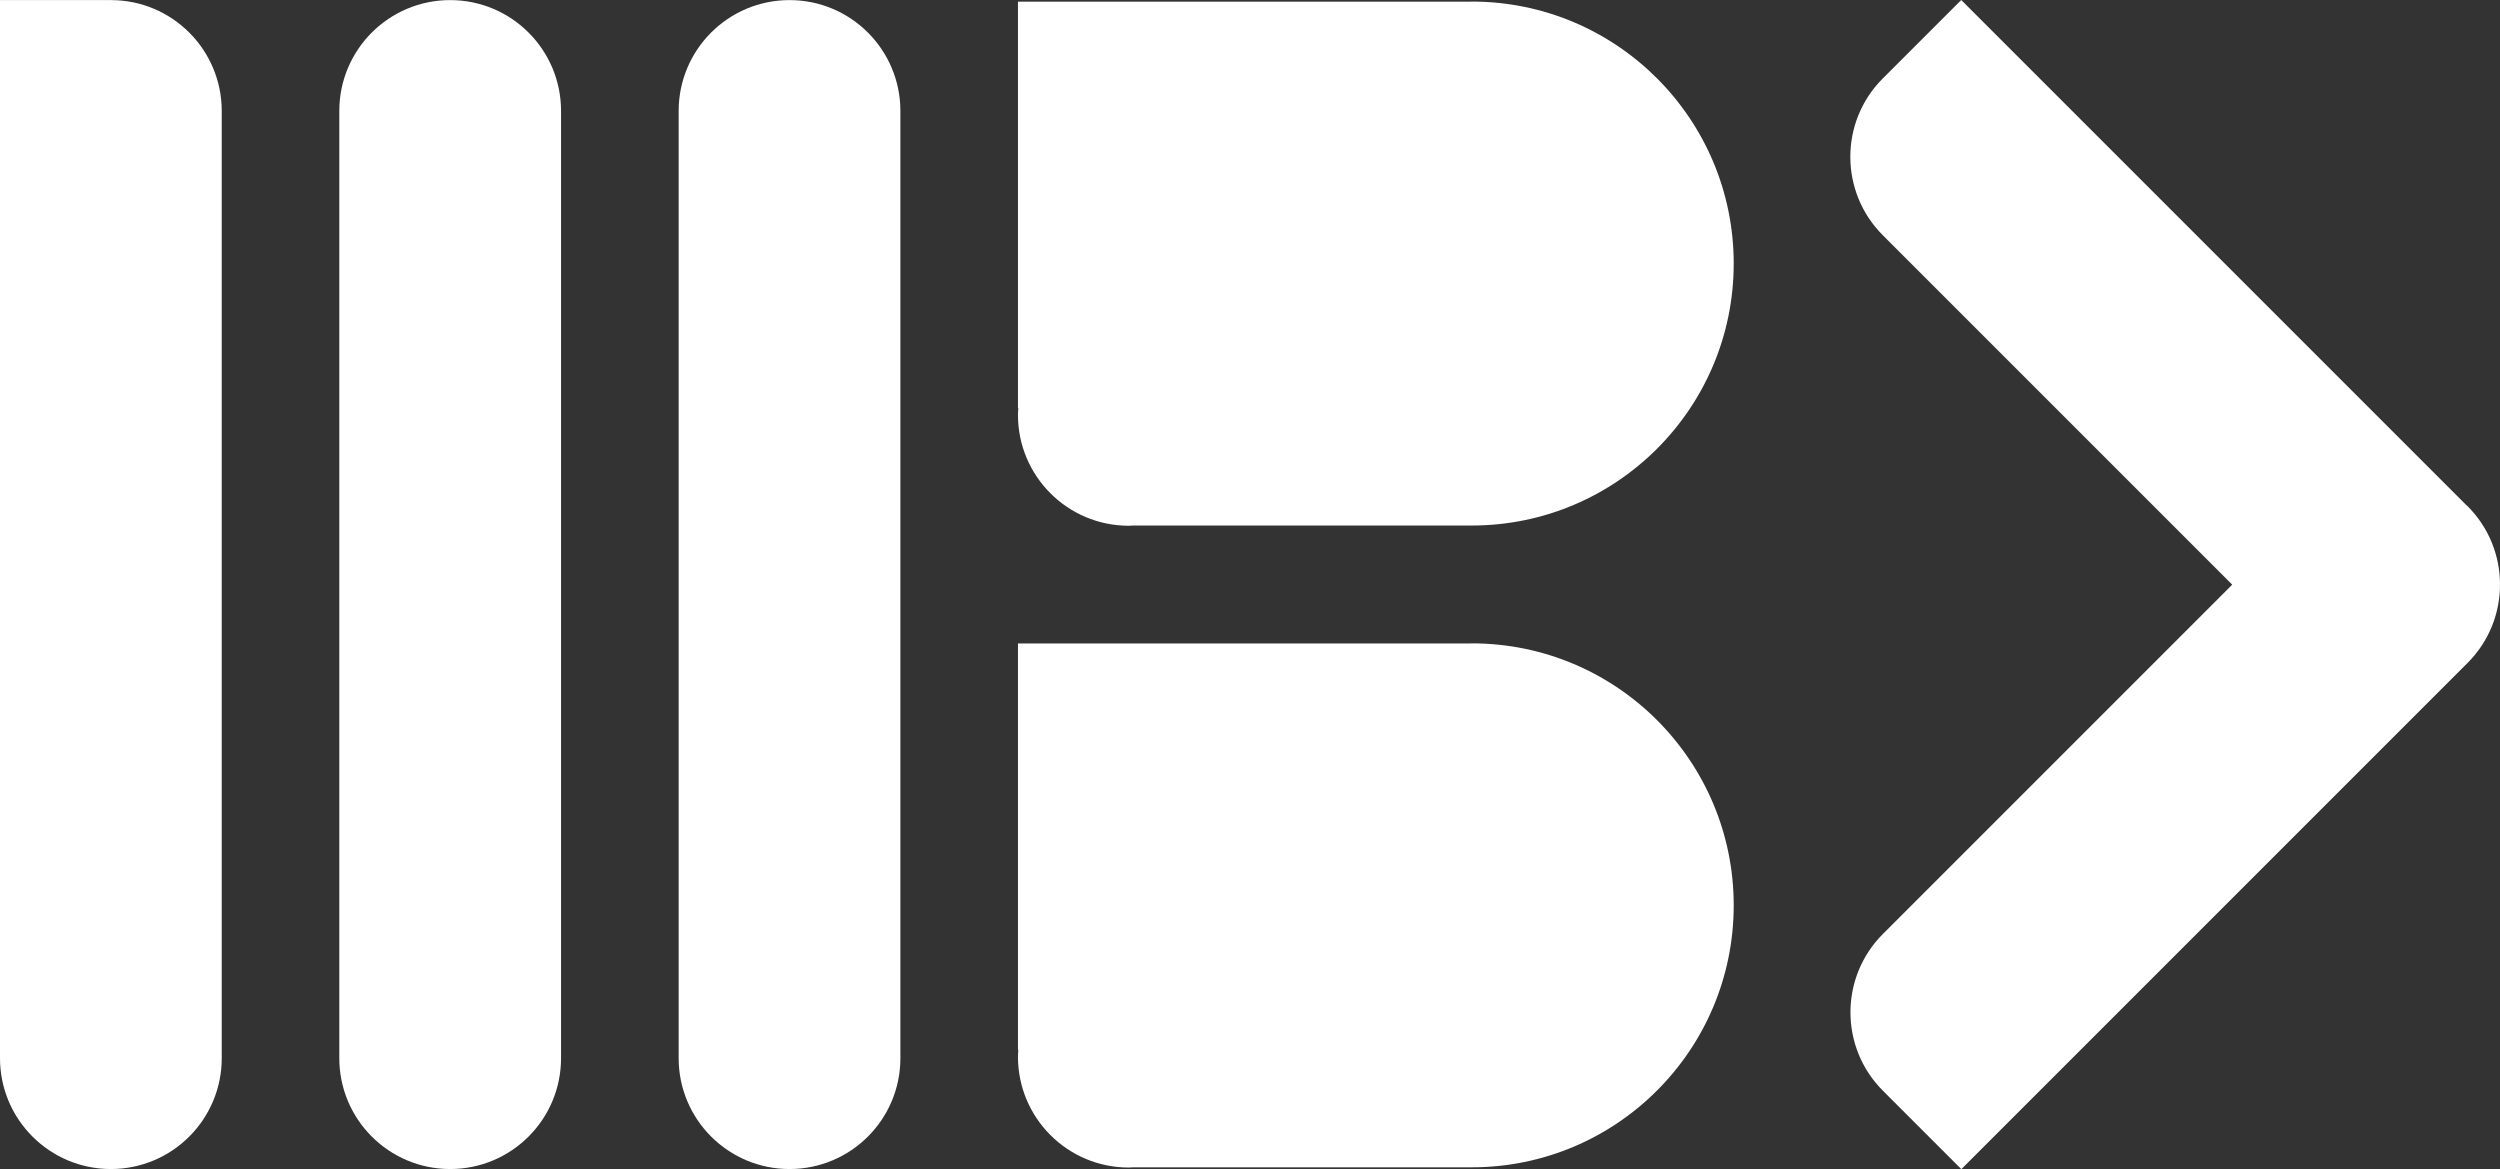
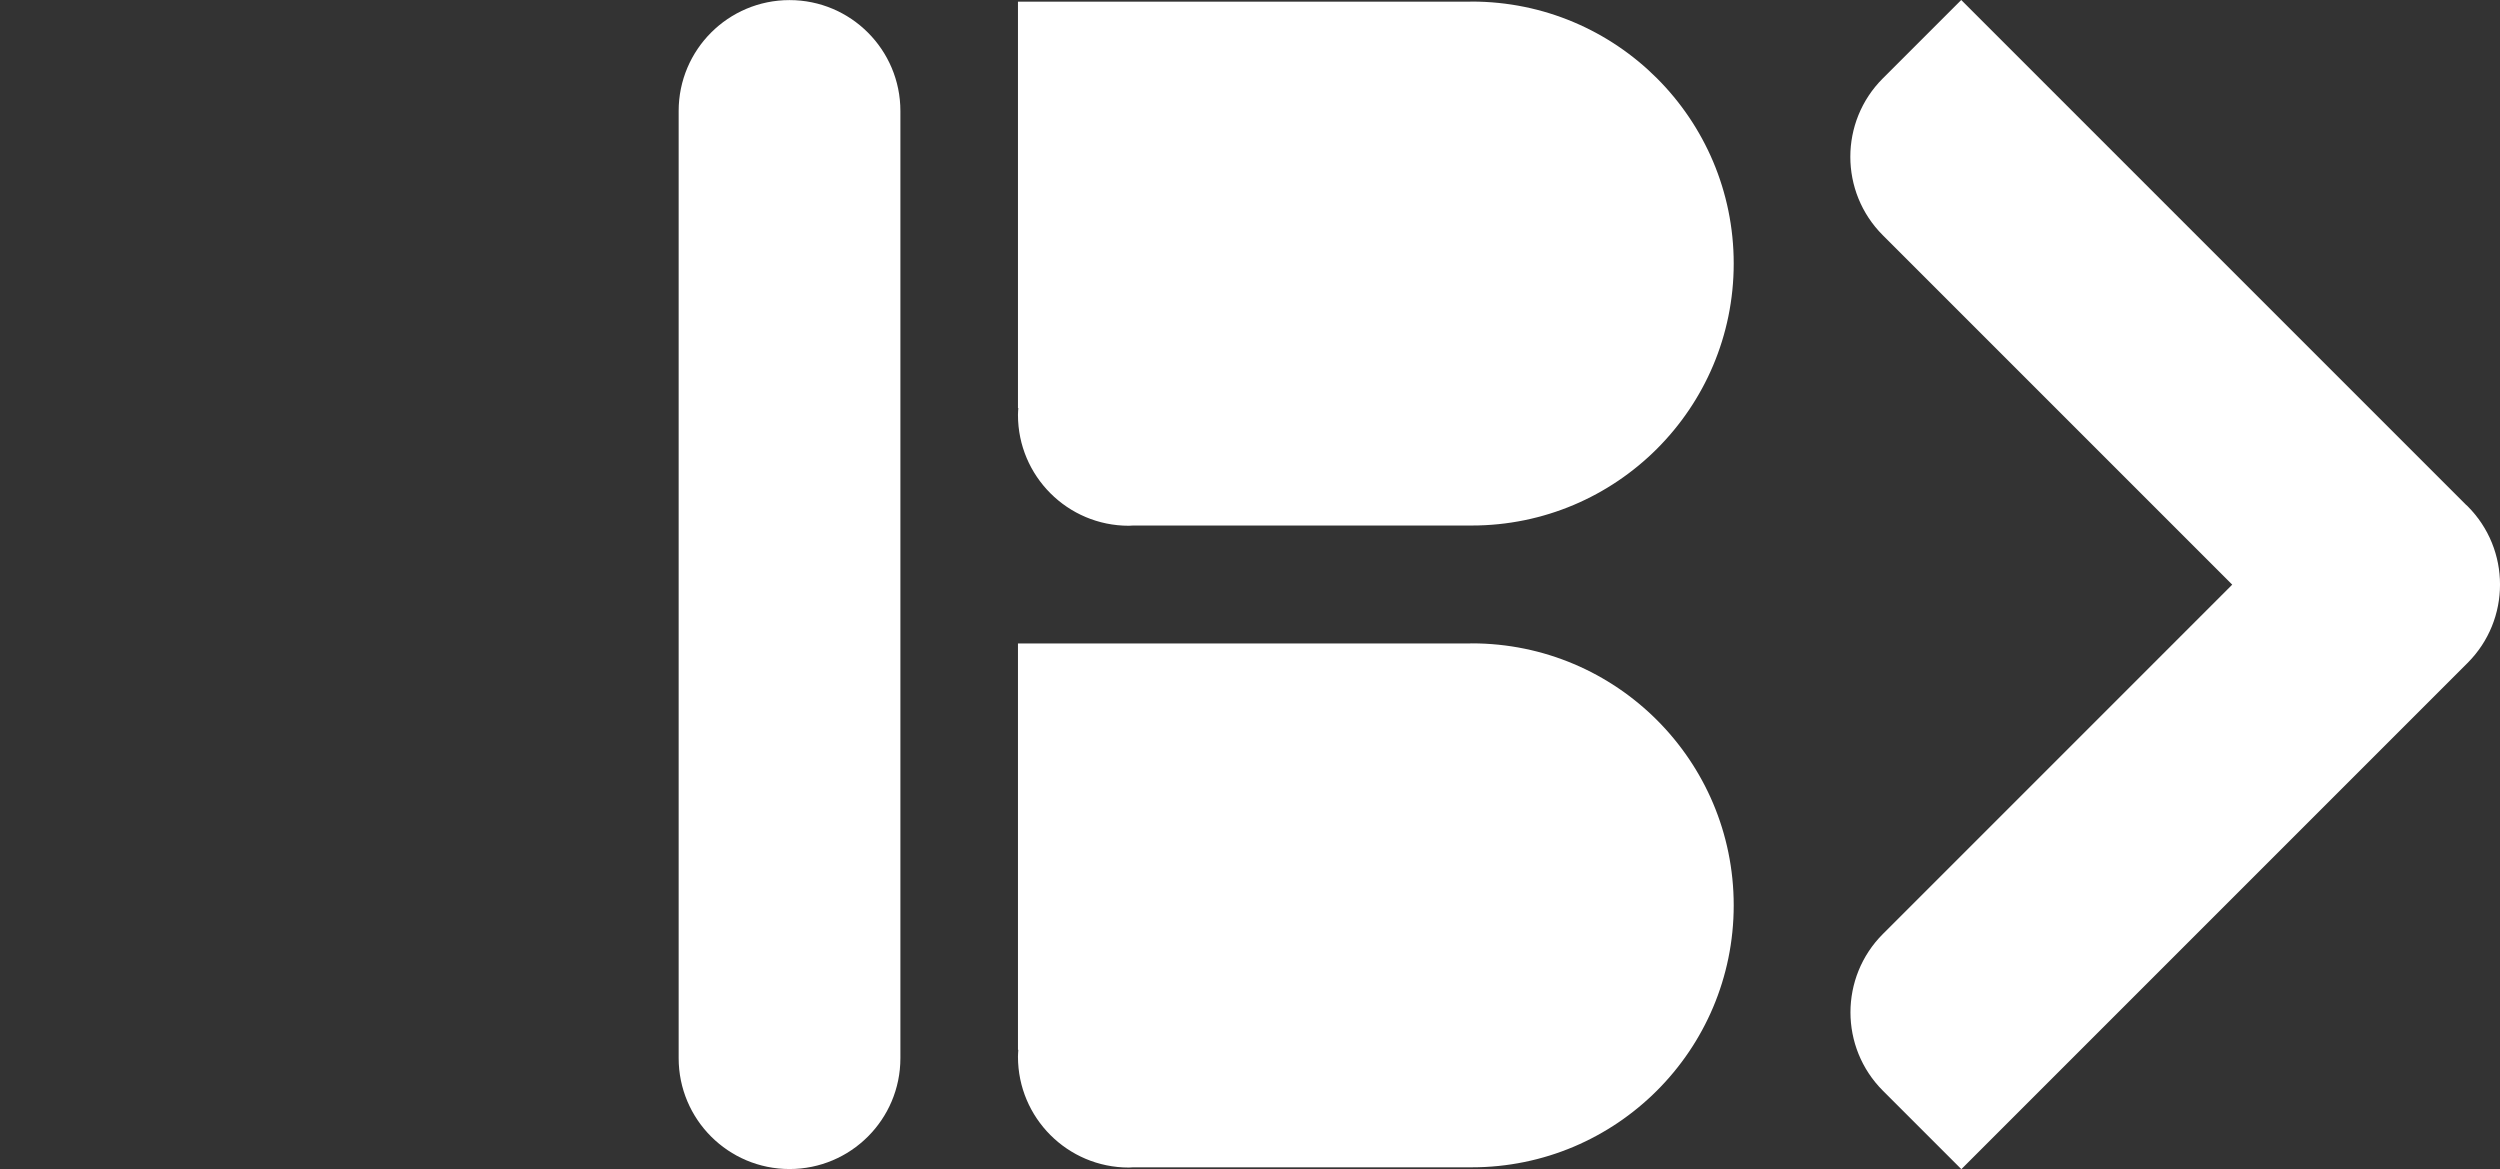
<svg xmlns="http://www.w3.org/2000/svg" id="Livello_1" data-name="Livello 1" viewBox="0 0 556.06 260.06">
  <rect x="0" y="0" width="556.06" height="260.06" fill="#333333" stroke="none" />
  <defs>
    <style>
      .cls-1 {
        fill: #fff;
      }
    </style>
  </defs>
  <path class="cls-1" d="m327.35.35c-.17,0-.32.02-.49.02h-100.44v90.38h.08c-.03.51-.08,1.02-.08,1.54,0,13.61,11.04,24.65,24.65,24.65.33,0,.66-.04.99-.05h75.29c32.18,0,58.27-26.09,58.27-58.27S359.53.35,327.35.35Z" />
  <path class="cls-1" d="m327.35,143.1c-.17,0-.32.02-.49.02h-100.44v90.38h.08c-.03.51-.08,1.02-.08,1.54,0,13.61,11.04,24.65,24.65,24.65.33,0,.66-.04.99-.05h75.29c32.18,0,58.27-26.09,58.27-58.27s-26.09-58.27-58.27-58.27Z" />
  <path class="cls-1" d="m496.5,130.04l-77.72-77.72c-9.63-9.63-9.63-25.25,0-34.88,9.63-9.63,17.44-17.44,17.44-17.44l112.23,112.23c.13.12.26.23.39.35,9.63,9.63,9.63,25.25,0,34.88h0s0,0-.01.02,0,0-.01,0l-112.57,112.57-17.44-17.44c-9.63-9.63-9.63-25.25,0-34.88l77.7-77.7h-.01Z" />
-   <path class="cls-1" d="m100.13.02c-13.62,0-24.66,11.04-24.66,24.66v210.68c0,13.62,11.04,24.66,24.66,24.66s24.66-11.04,24.66-24.66V24.69C124.8,11.07,113.75.02,100.13.02Z" />
  <path class="cls-1" d="m175.61.02c-13.62,0-24.66,11.04-24.66,24.66v210.68c0,13.62,11.04,24.66,24.66,24.66s24.66-11.04,24.66-24.66V24.69C200.27,11.07,189.23.02,175.61.02Z" />
-   <path class="cls-1" d="m24.66.02H0v235.34c0,13.62,11.04,24.66,24.66,24.66s24.66-11.04,24.66-24.66V24.69C49.32,11.07,38.28.02,24.66.02Z" />
</svg>